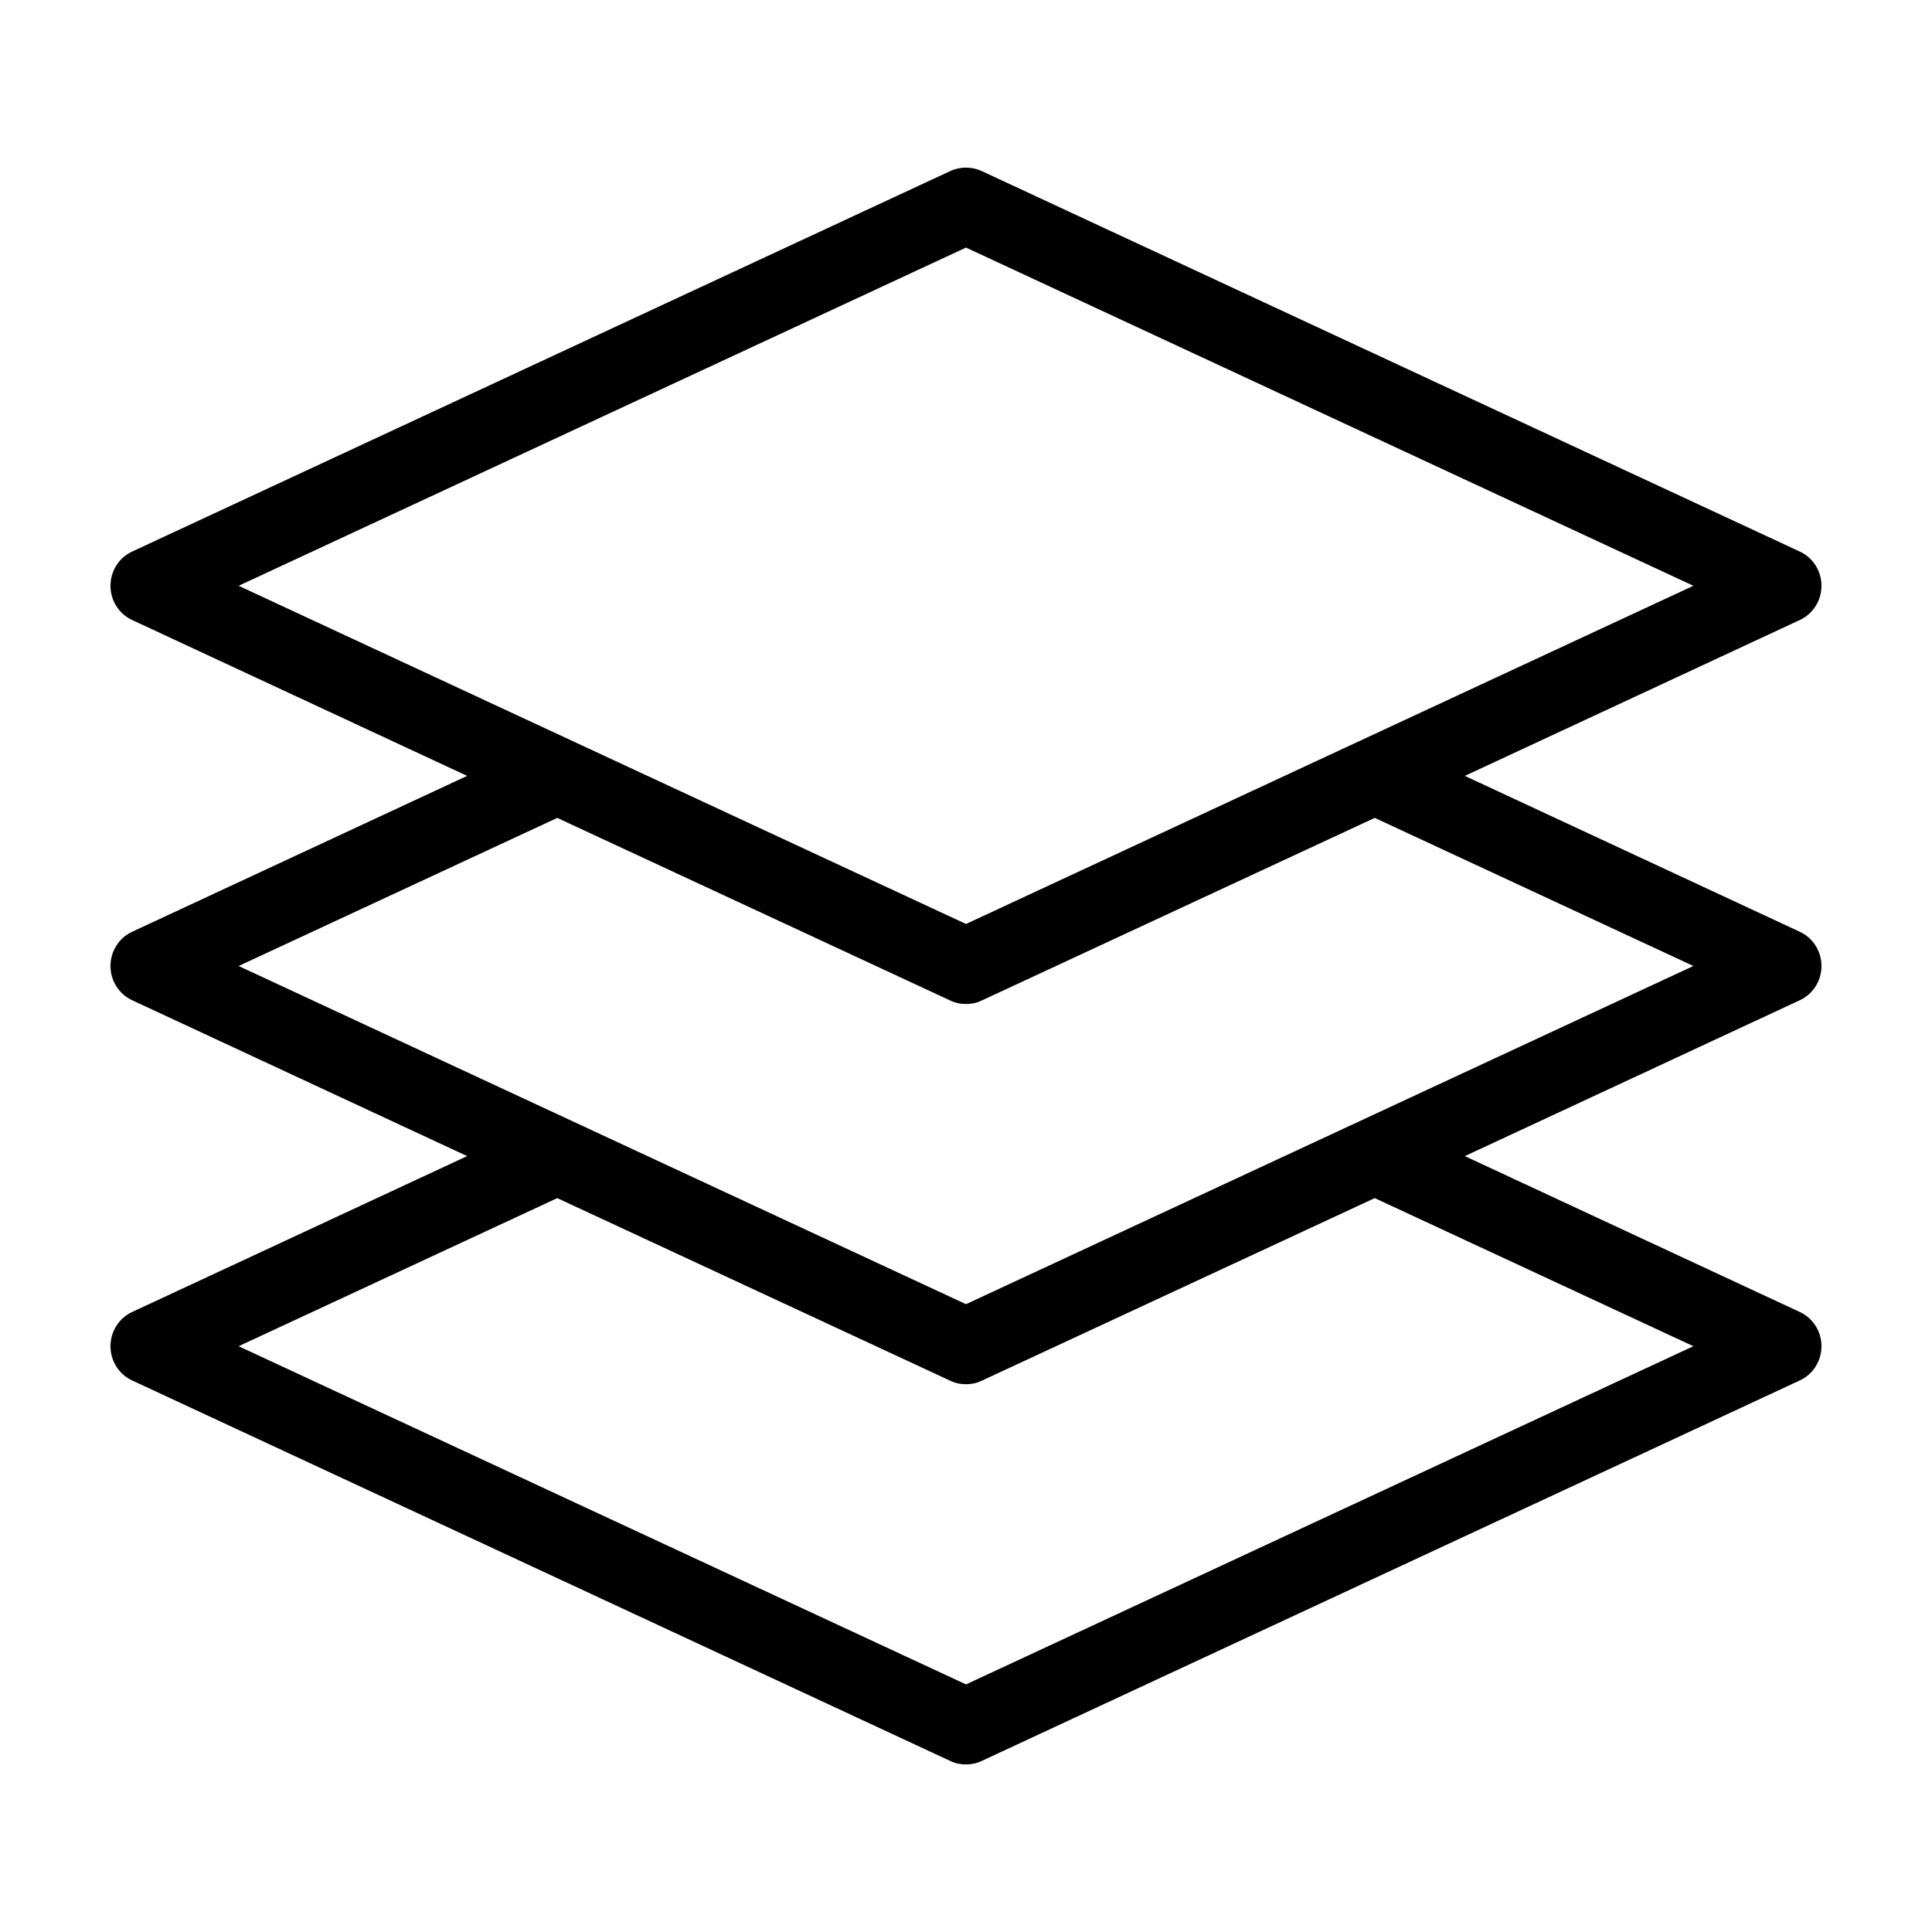
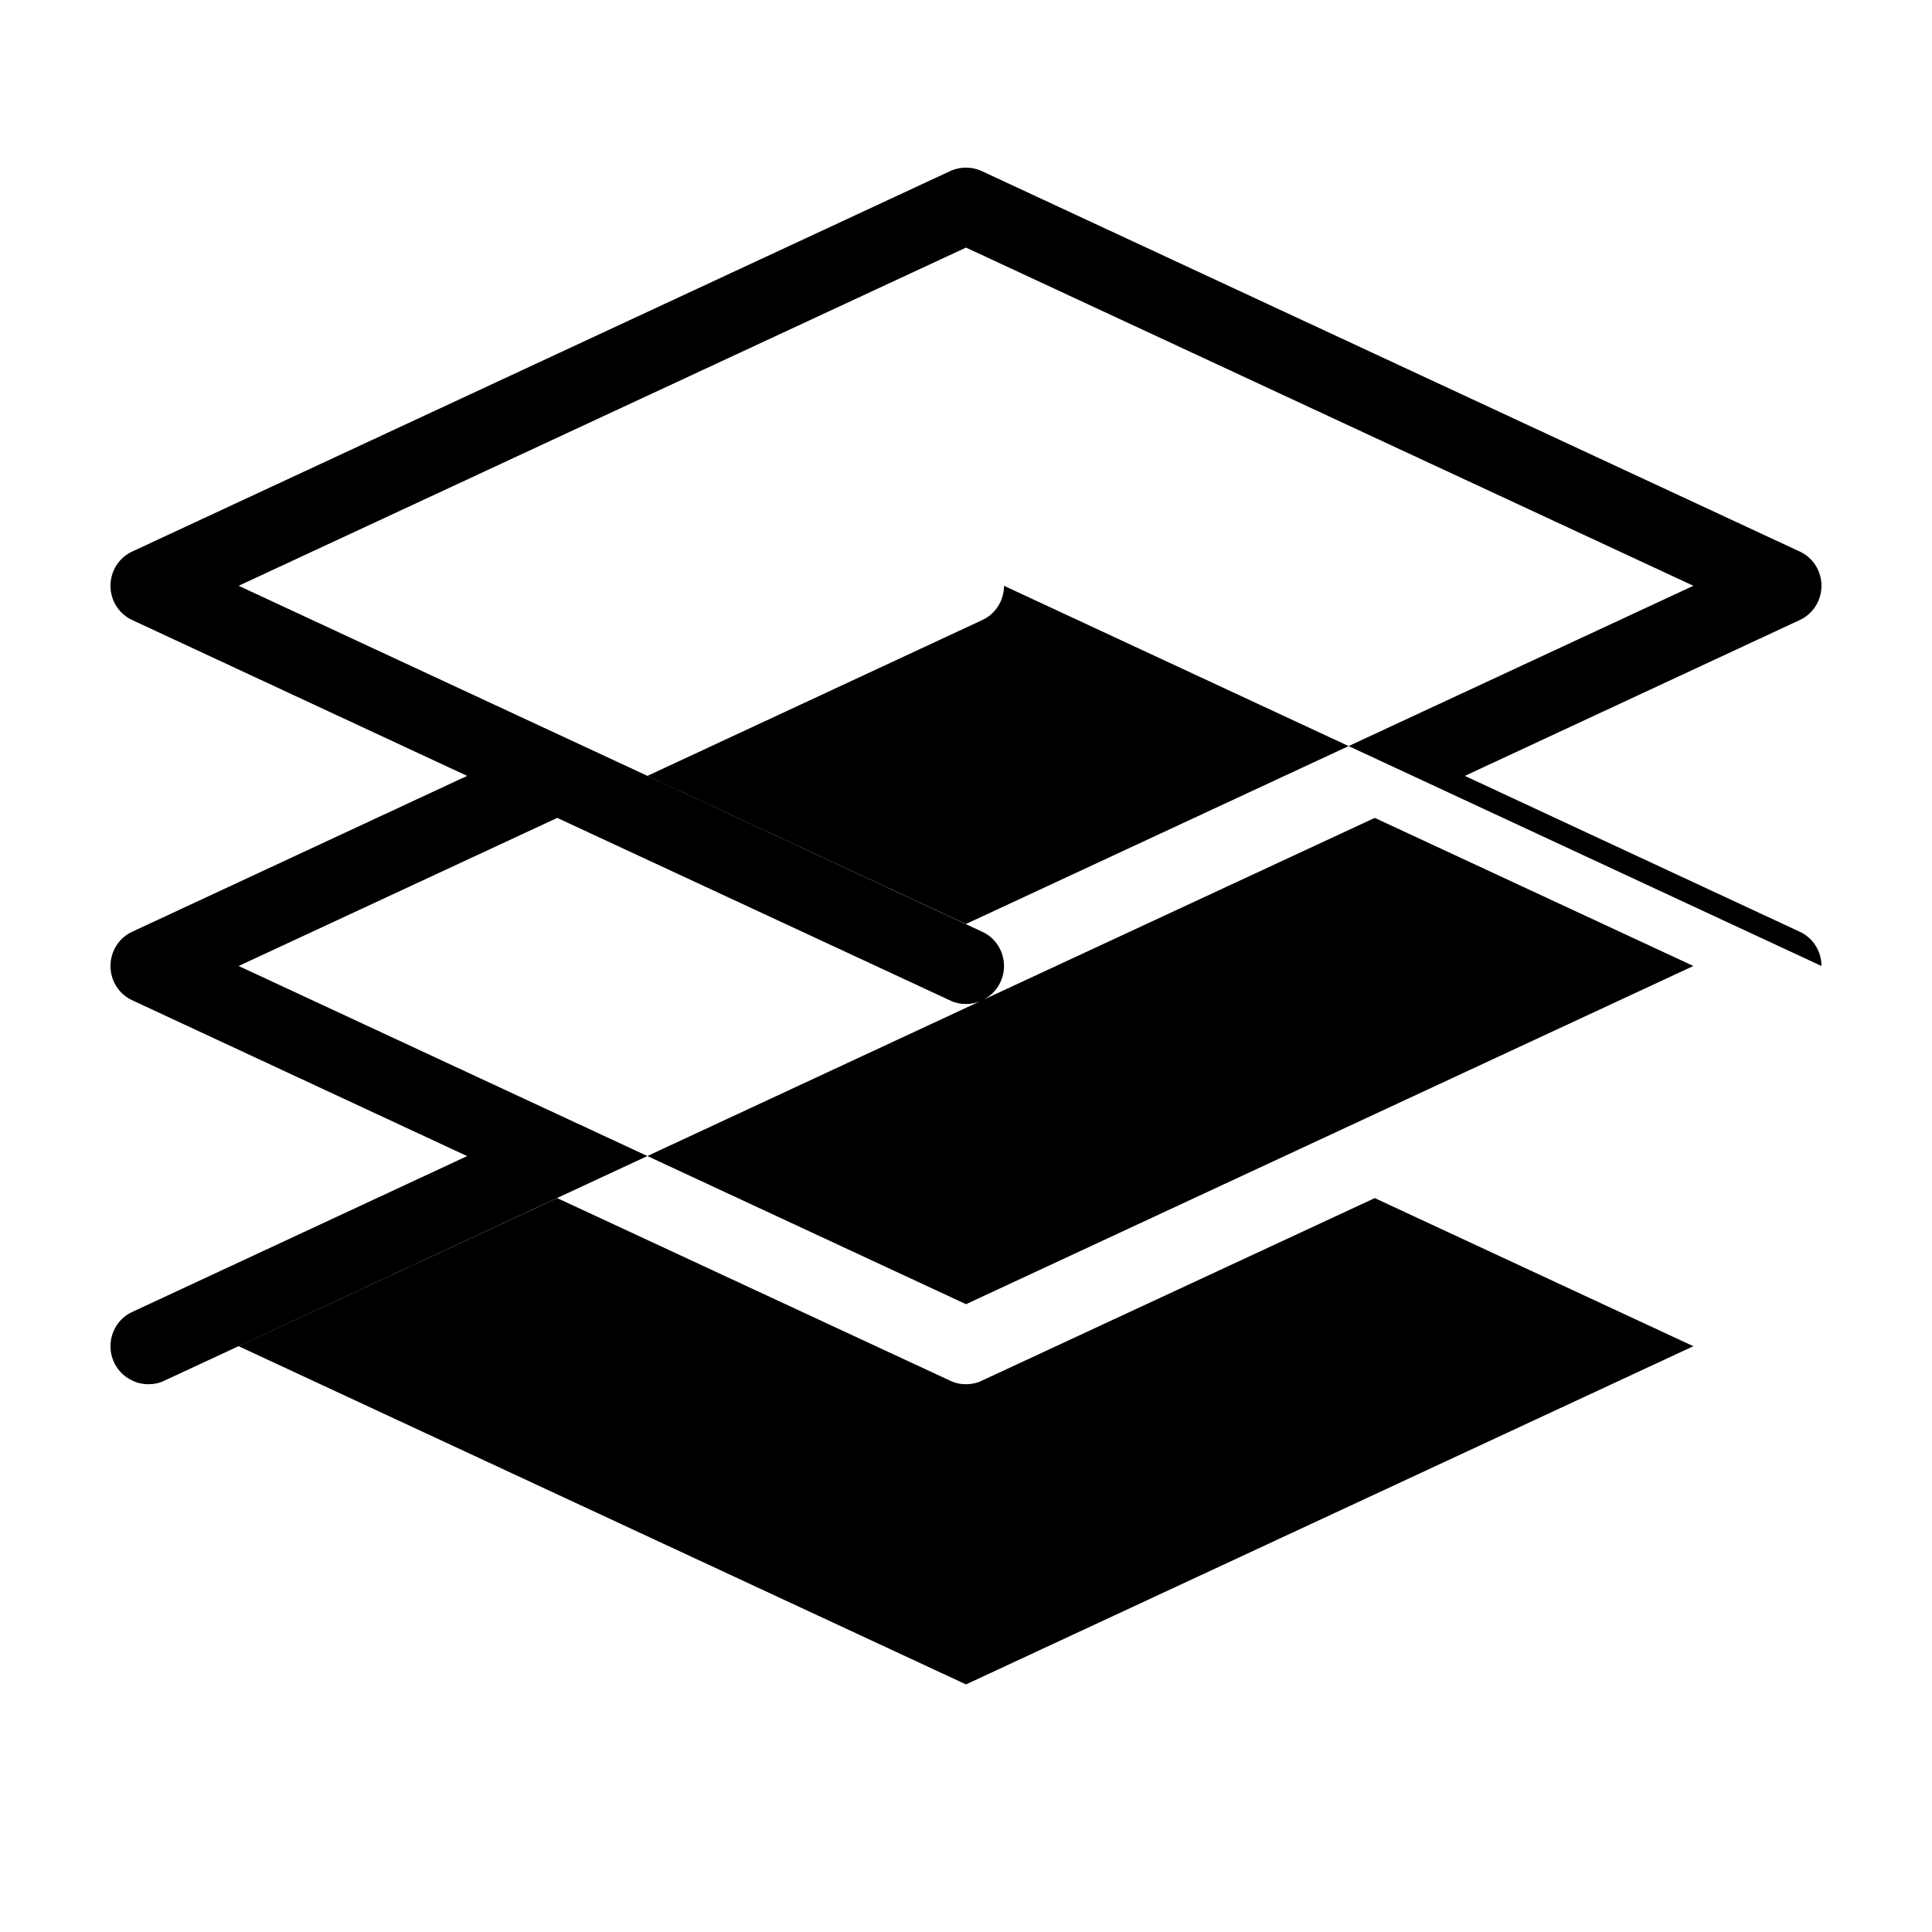
<svg xmlns="http://www.w3.org/2000/svg" fill="#000000" width="800px" height="800px" version="1.1" viewBox="144 144 512 512">
-   <path d="m626.71 400c0-3.93-2.266-7.508-5.844-9.117l-88.668-41.266 88.672-41.262c3.574-1.613 5.84-5.188 5.84-9.117 0-3.93-2.266-7.508-5.844-9.117l-216.64-100.76c-2.672-1.258-5.793-1.258-8.465 0l-216.64 100.76c-3.578 1.609-5.844 5.188-5.844 9.117 0 3.93 2.266 7.508 5.844 9.117l88.672 41.262-88.672 41.262c-3.578 1.613-5.844 5.191-5.844 9.121s2.266 7.508 5.844 9.117l88.672 41.262-88.672 41.262c-3.578 1.613-5.844 5.191-5.844 9.121 0 3.93 2.266 7.508 5.844 9.117l216.64 100.76c1.312 0.656 2.773 0.957 4.234 0.957s2.922-0.301 4.231-0.957l216.64-100.76c3.578-1.613 5.844-5.188 5.844-9.117 0-3.93-2.266-7.508-5.844-9.117l-88.668-41.266 88.672-41.262c3.574-1.613 5.84-5.188 5.84-9.117zm-419.47-100.76 192.76-89.629 192.76 89.629-192.76 89.625zm385.52 201.52-192.76 89.625-192.76-89.625 84.438-39.246 104.09 48.367c1.312 0.652 2.773 0.953 4.234 0.953s2.922-0.301 4.231-0.957l104.09-48.367zm-192.76-11.137-192.76-89.625 84.438-39.246 104.09 48.367c1.312 0.652 2.773 0.953 4.234 0.953s2.922-0.301 4.231-0.957l104.09-48.367 84.441 39.25z" />
+   <path d="m626.71 400c0-3.93-2.266-7.508-5.844-9.117l-88.668-41.266 88.672-41.262c3.574-1.613 5.84-5.188 5.84-9.117 0-3.93-2.266-7.508-5.844-9.117l-216.64-100.76c-2.672-1.258-5.793-1.258-8.465 0l-216.64 100.76c-3.578 1.609-5.844 5.188-5.844 9.117 0 3.93 2.266 7.508 5.844 9.117l88.672 41.262-88.672 41.262c-3.578 1.613-5.844 5.191-5.844 9.121s2.266 7.508 5.844 9.117l88.672 41.262-88.672 41.262c-3.578 1.613-5.844 5.191-5.844 9.121 0 3.93 2.266 7.508 5.844 9.117c1.312 0.656 2.773 0.957 4.234 0.957s2.922-0.301 4.231-0.957l216.64-100.76c3.578-1.613 5.844-5.188 5.844-9.117 0-3.93-2.266-7.508-5.844-9.117l-88.668-41.266 88.672-41.262c3.574-1.613 5.84-5.188 5.84-9.117zm-419.47-100.76 192.76-89.629 192.76 89.629-192.76 89.625zm385.52 201.52-192.76 89.625-192.76-89.625 84.438-39.246 104.09 48.367c1.312 0.652 2.773 0.953 4.234 0.953s2.922-0.301 4.231-0.957l104.09-48.367zm-192.76-11.137-192.76-89.625 84.438-39.246 104.09 48.367c1.312 0.652 2.773 0.953 4.234 0.953s2.922-0.301 4.231-0.957l104.09-48.367 84.441 39.25z" />
</svg>